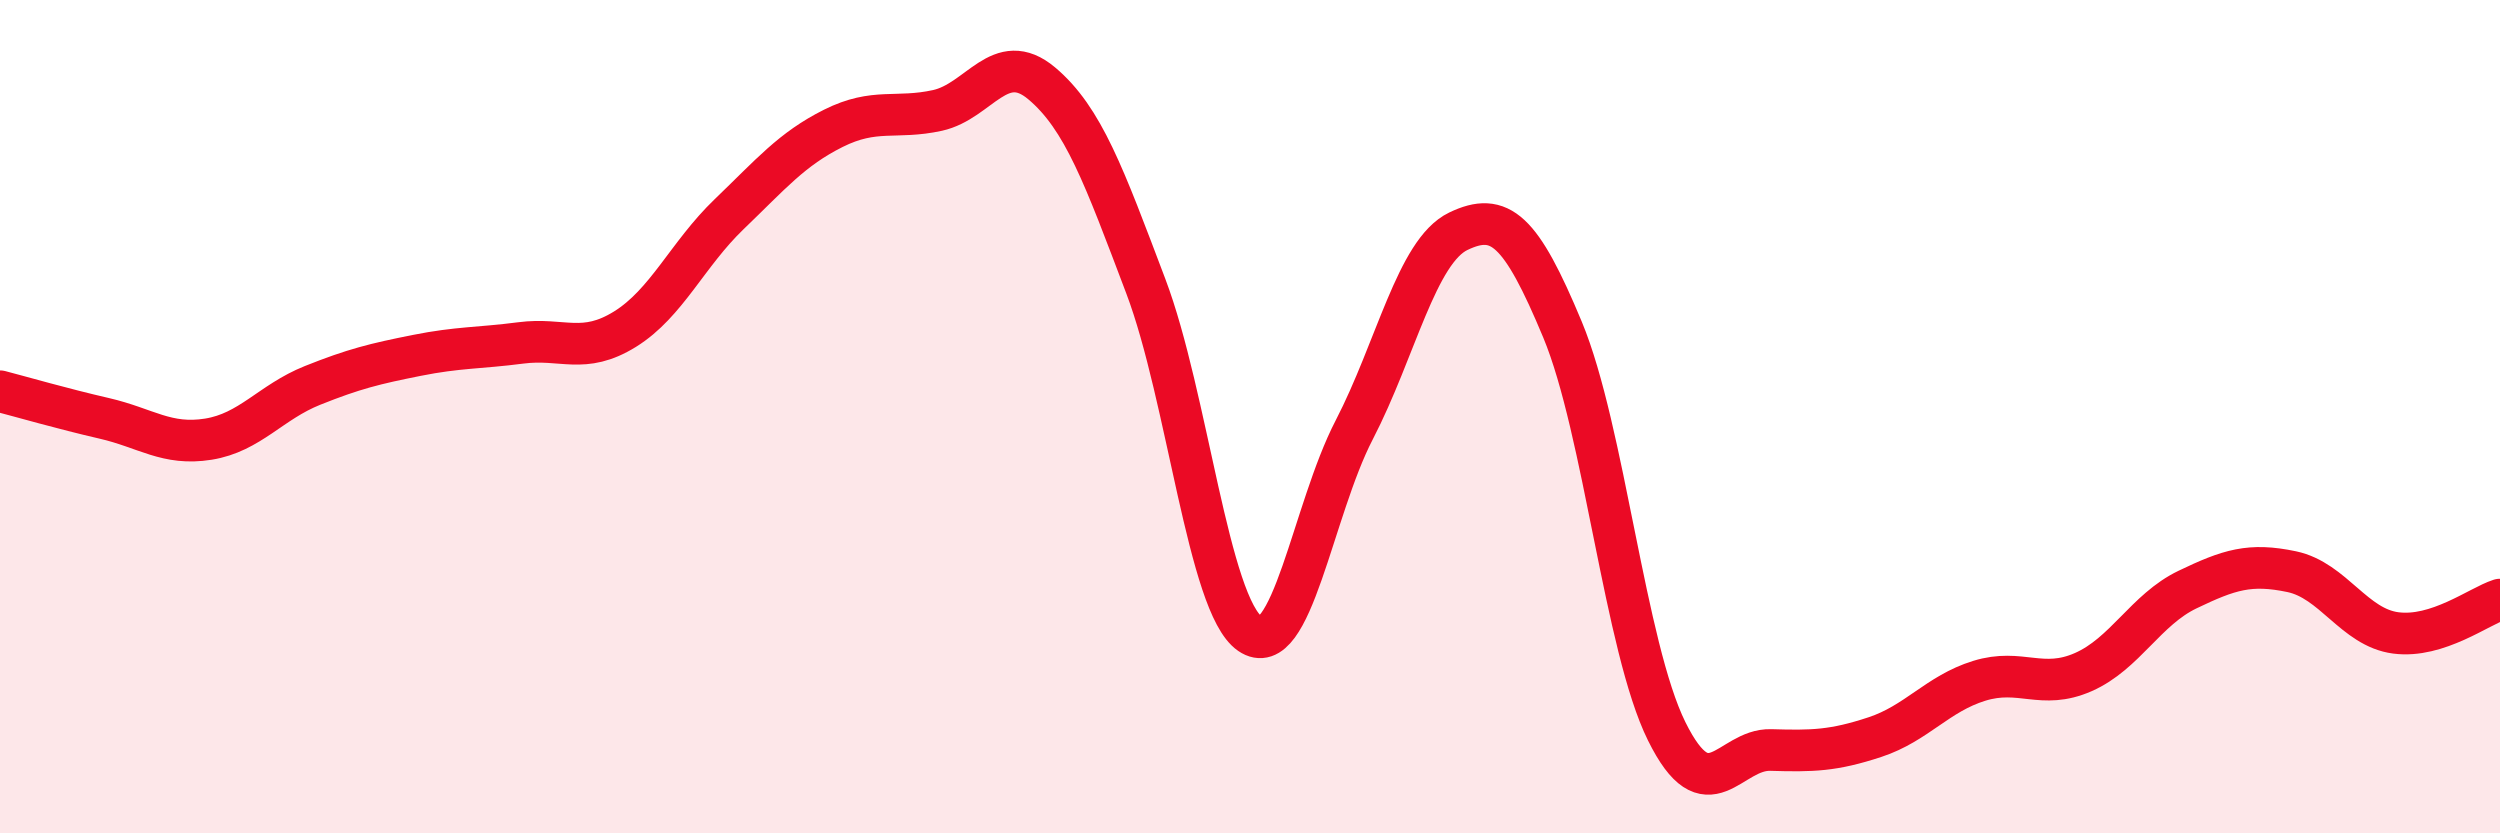
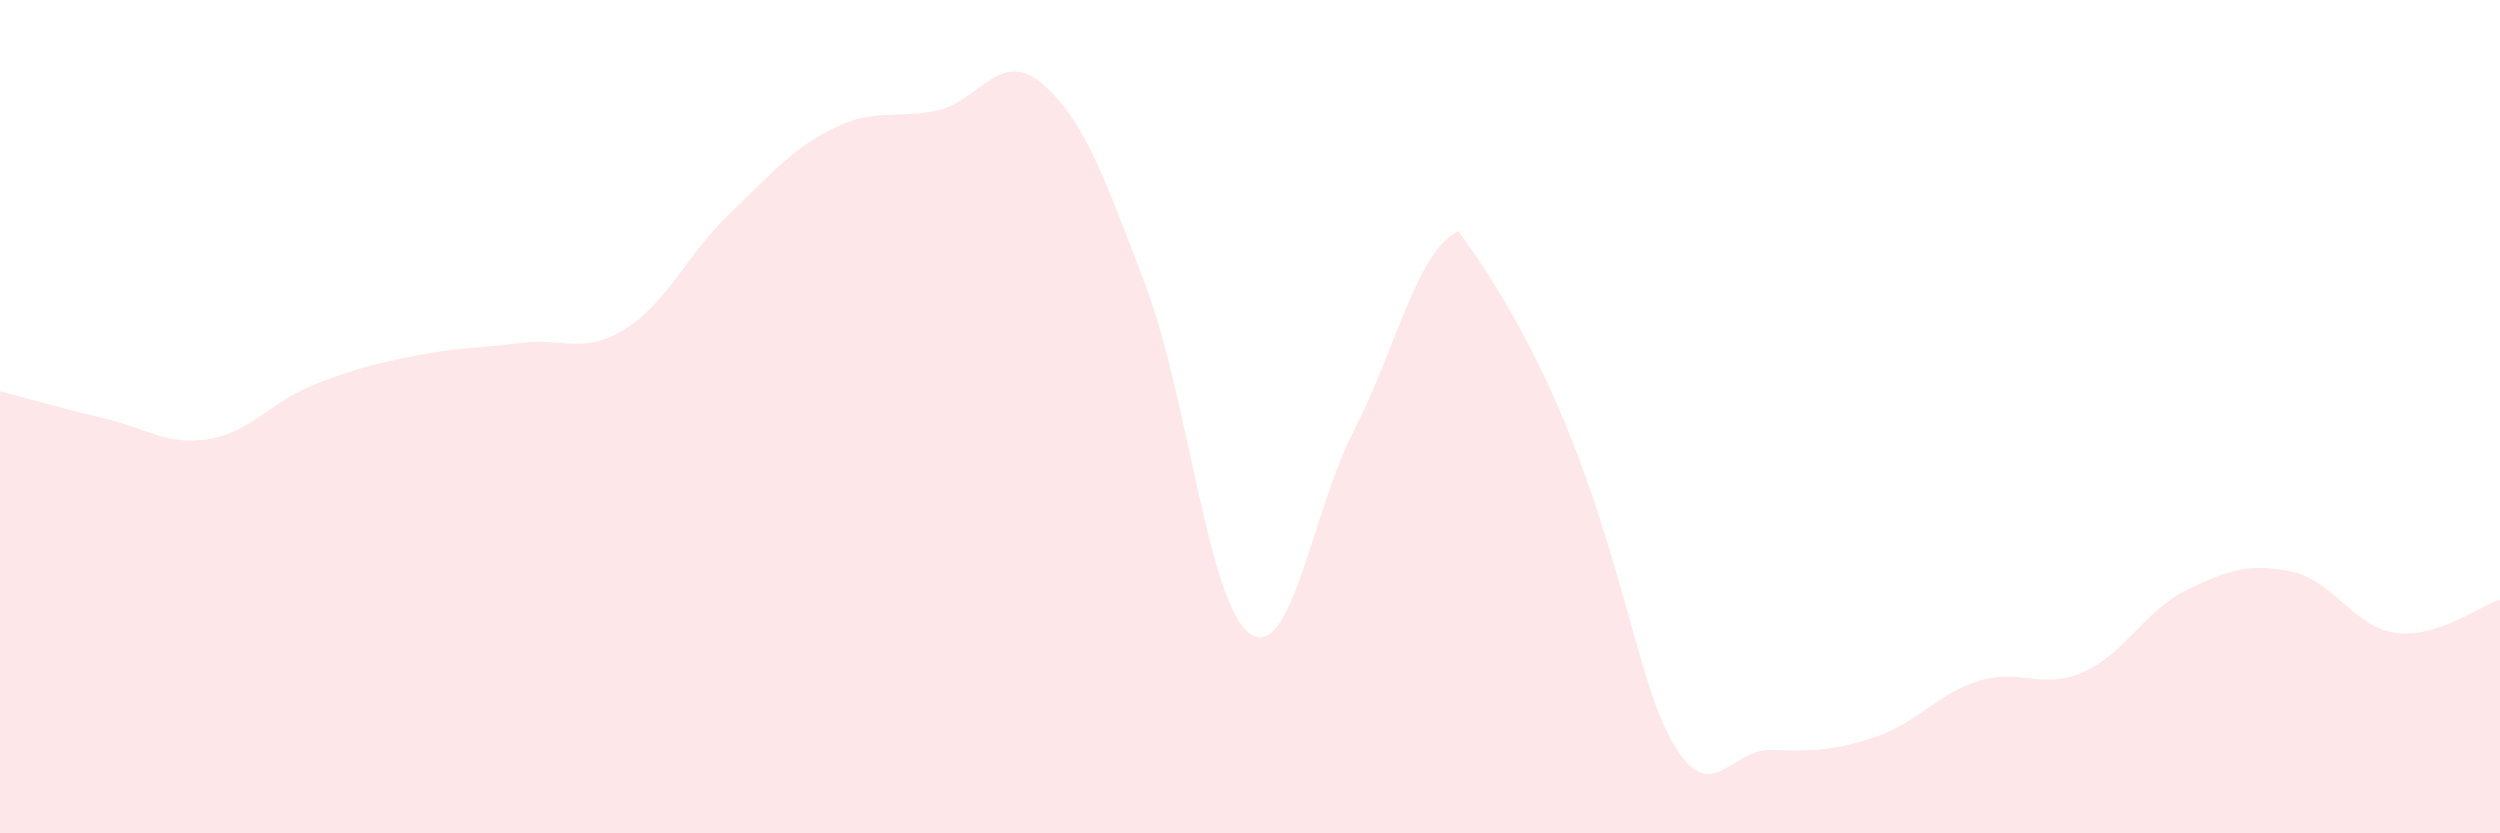
<svg xmlns="http://www.w3.org/2000/svg" width="60" height="20" viewBox="0 0 60 20">
-   <path d="M 0,9.39 C 0.5,9.52 1.5,9.81 2.5,10.04 C 3.5,10.27 4,10.7 5,10.54 C 6,10.38 6.5,9.65 7.5,9.25 C 8.5,8.85 9,8.73 10,8.53 C 11,8.33 11.5,8.36 12.5,8.23 C 13.5,8.1 14,8.52 15,7.9 C 16,7.28 16.5,6.1 17.5,5.14 C 18.5,4.18 19,3.58 20,3.08 C 21,2.58 21.5,2.87 22.5,2.65 C 23.5,2.43 24,1.16 25,2 C 26,2.84 26.5,4.23 27.5,6.87 C 28.5,9.51 29,14.52 30,15.21 C 31,15.9 31.5,12.25 32.5,10.32 C 33.5,8.39 34,6.03 35,5.55 C 36,5.07 36.5,5.51 37.5,7.91 C 38.5,10.31 39,15.53 40,17.55 C 41,19.57 41.5,17.97 42.5,18 C 43.5,18.03 44,18.02 45,17.69 C 46,17.36 46.5,16.65 47.5,16.34 C 48.5,16.03 49,16.57 50,16.13 C 51,15.69 51.5,14.63 52.5,14.15 C 53.5,13.67 54,13.51 55,13.72 C 56,13.93 56.5,15.06 57.5,15.19 C 58.5,15.32 59.5,14.55 60,14.39L60 20L0 20Z" fill="#EB0A25" opacity="0.1" stroke-linecap="round" stroke-linejoin="round" />
-   <path d="M 0,9.39 C 0.5,9.52 1.5,9.81 2.5,10.04 C 3.5,10.27 4,10.7 5,10.54 C 6,10.38 6.5,9.65 7.5,9.25 C 8.5,8.85 9,8.73 10,8.53 C 11,8.33 11.5,8.36 12.5,8.23 C 13.5,8.1 14,8.52 15,7.9 C 16,7.28 16.5,6.1 17.5,5.14 C 18.5,4.18 19,3.58 20,3.08 C 21,2.58 21.5,2.87 22.5,2.65 C 23.5,2.43 24,1.16 25,2 C 26,2.84 26.5,4.23 27.5,6.87 C 28.5,9.51 29,14.52 30,15.21 C 31,15.9 31.5,12.25 32.5,10.32 C 33.5,8.39 34,6.03 35,5.55 C 36,5.07 36.5,5.51 37.5,7.91 C 38.5,10.31 39,15.53 40,17.55 C 41,19.57 41.5,17.97 42.5,18 C 43.5,18.03 44,18.02 45,17.69 C 46,17.36 46.5,16.65 47.5,16.34 C 48.5,16.03 49,16.57 50,16.13 C 51,15.69 51.5,14.63 52.5,14.15 C 53.5,13.67 54,13.51 55,13.72 C 56,13.93 56.5,15.06 57.5,15.19 C 58.5,15.32 59.5,14.55 60,14.39" stroke="#EB0A25" stroke-width="1" fill="none" stroke-linecap="round" stroke-linejoin="round" />
+   <path d="M 0,9.39 C 0.5,9.52 1.5,9.81 2.5,10.04 C 3.5,10.27 4,10.7 5,10.54 C 6,10.38 6.5,9.65 7.5,9.25 C 8.5,8.85 9,8.73 10,8.53 C 11,8.33 11.5,8.36 12.5,8.23 C 13.5,8.1 14,8.52 15,7.9 C 16,7.28 16.5,6.1 17.5,5.14 C 18.5,4.18 19,3.58 20,3.08 C 21,2.58 21.5,2.87 22.5,2.65 C 23.5,2.43 24,1.16 25,2 C 26,2.84 26.5,4.23 27.5,6.87 C 28.5,9.51 29,14.52 30,15.21 C 31,15.9 31.5,12.25 32.5,10.32 C 33.5,8.39 34,6.03 35,5.55 C 38.5,10.31 39,15.53 40,17.55 C 41,19.57 41.5,17.97 42.5,18 C 43.5,18.03 44,18.02 45,17.69 C 46,17.36 46.5,16.65 47.5,16.34 C 48.5,16.03 49,16.57 50,16.13 C 51,15.69 51.5,14.63 52.5,14.15 C 53.5,13.67 54,13.51 55,13.72 C 56,13.93 56.5,15.06 57.5,15.19 C 58.5,15.32 59.5,14.55 60,14.39L60 20L0 20Z" fill="#EB0A25" opacity="0.1" stroke-linecap="round" stroke-linejoin="round" />
</svg>